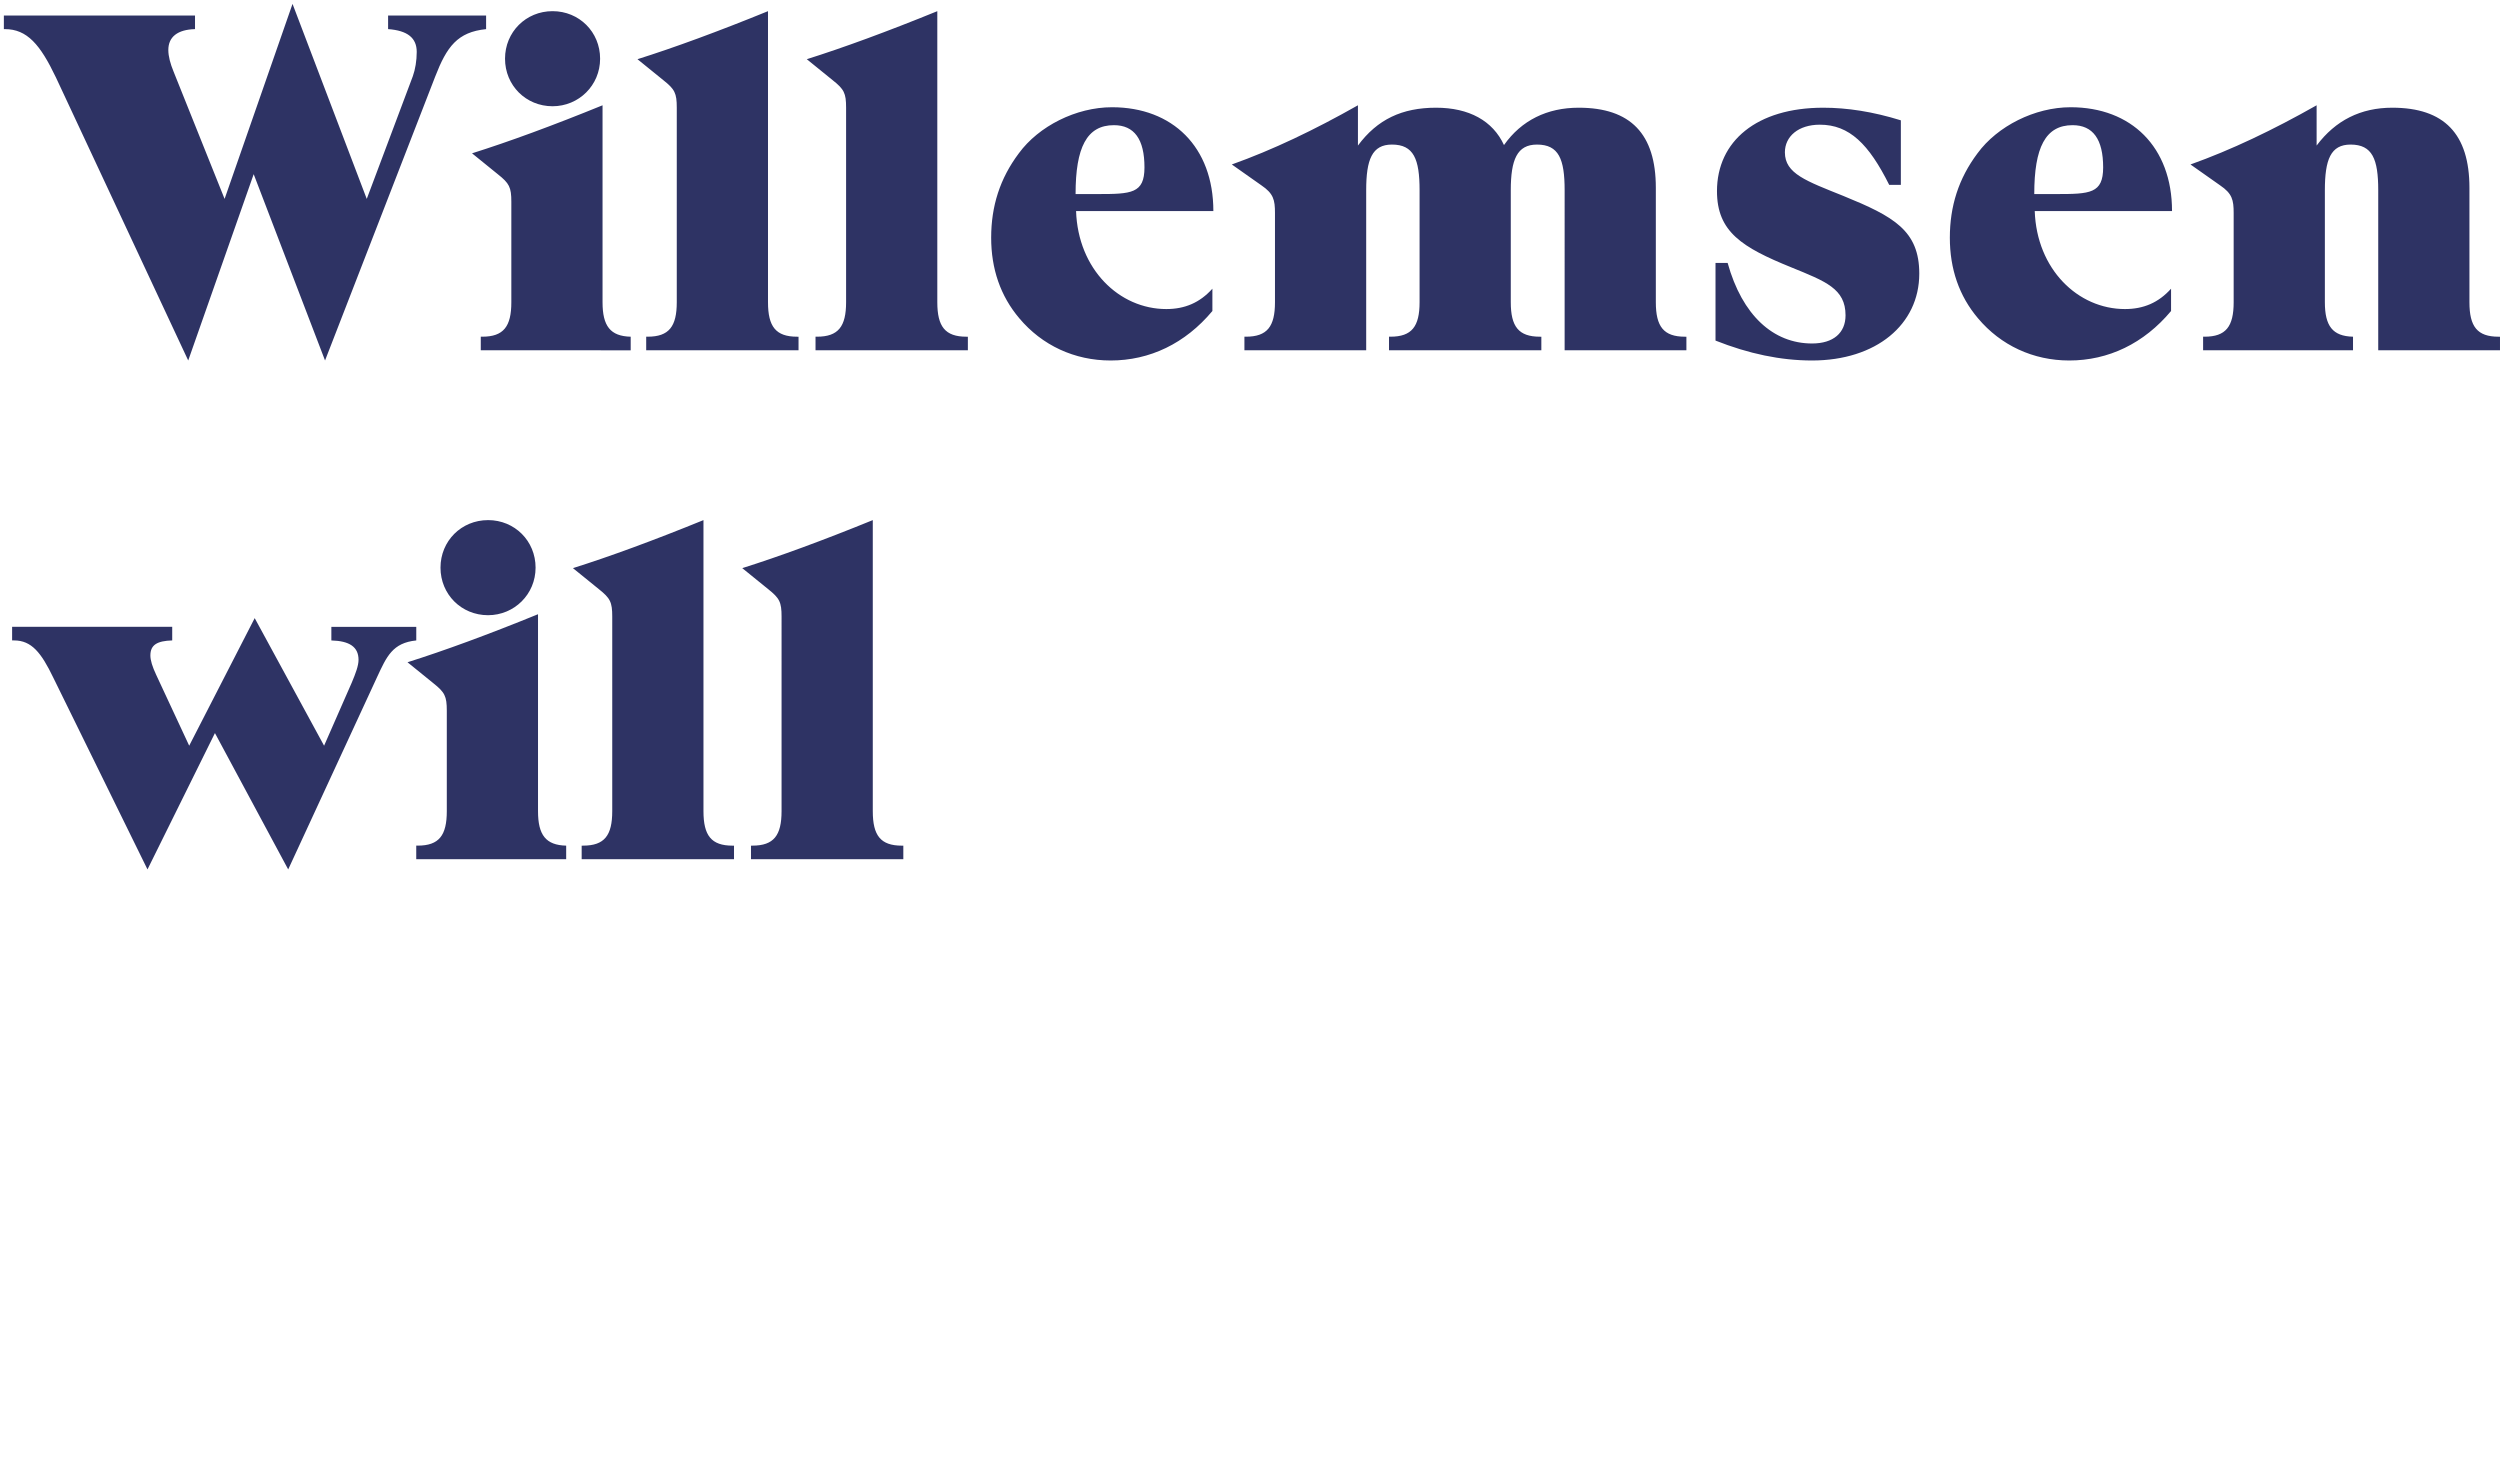
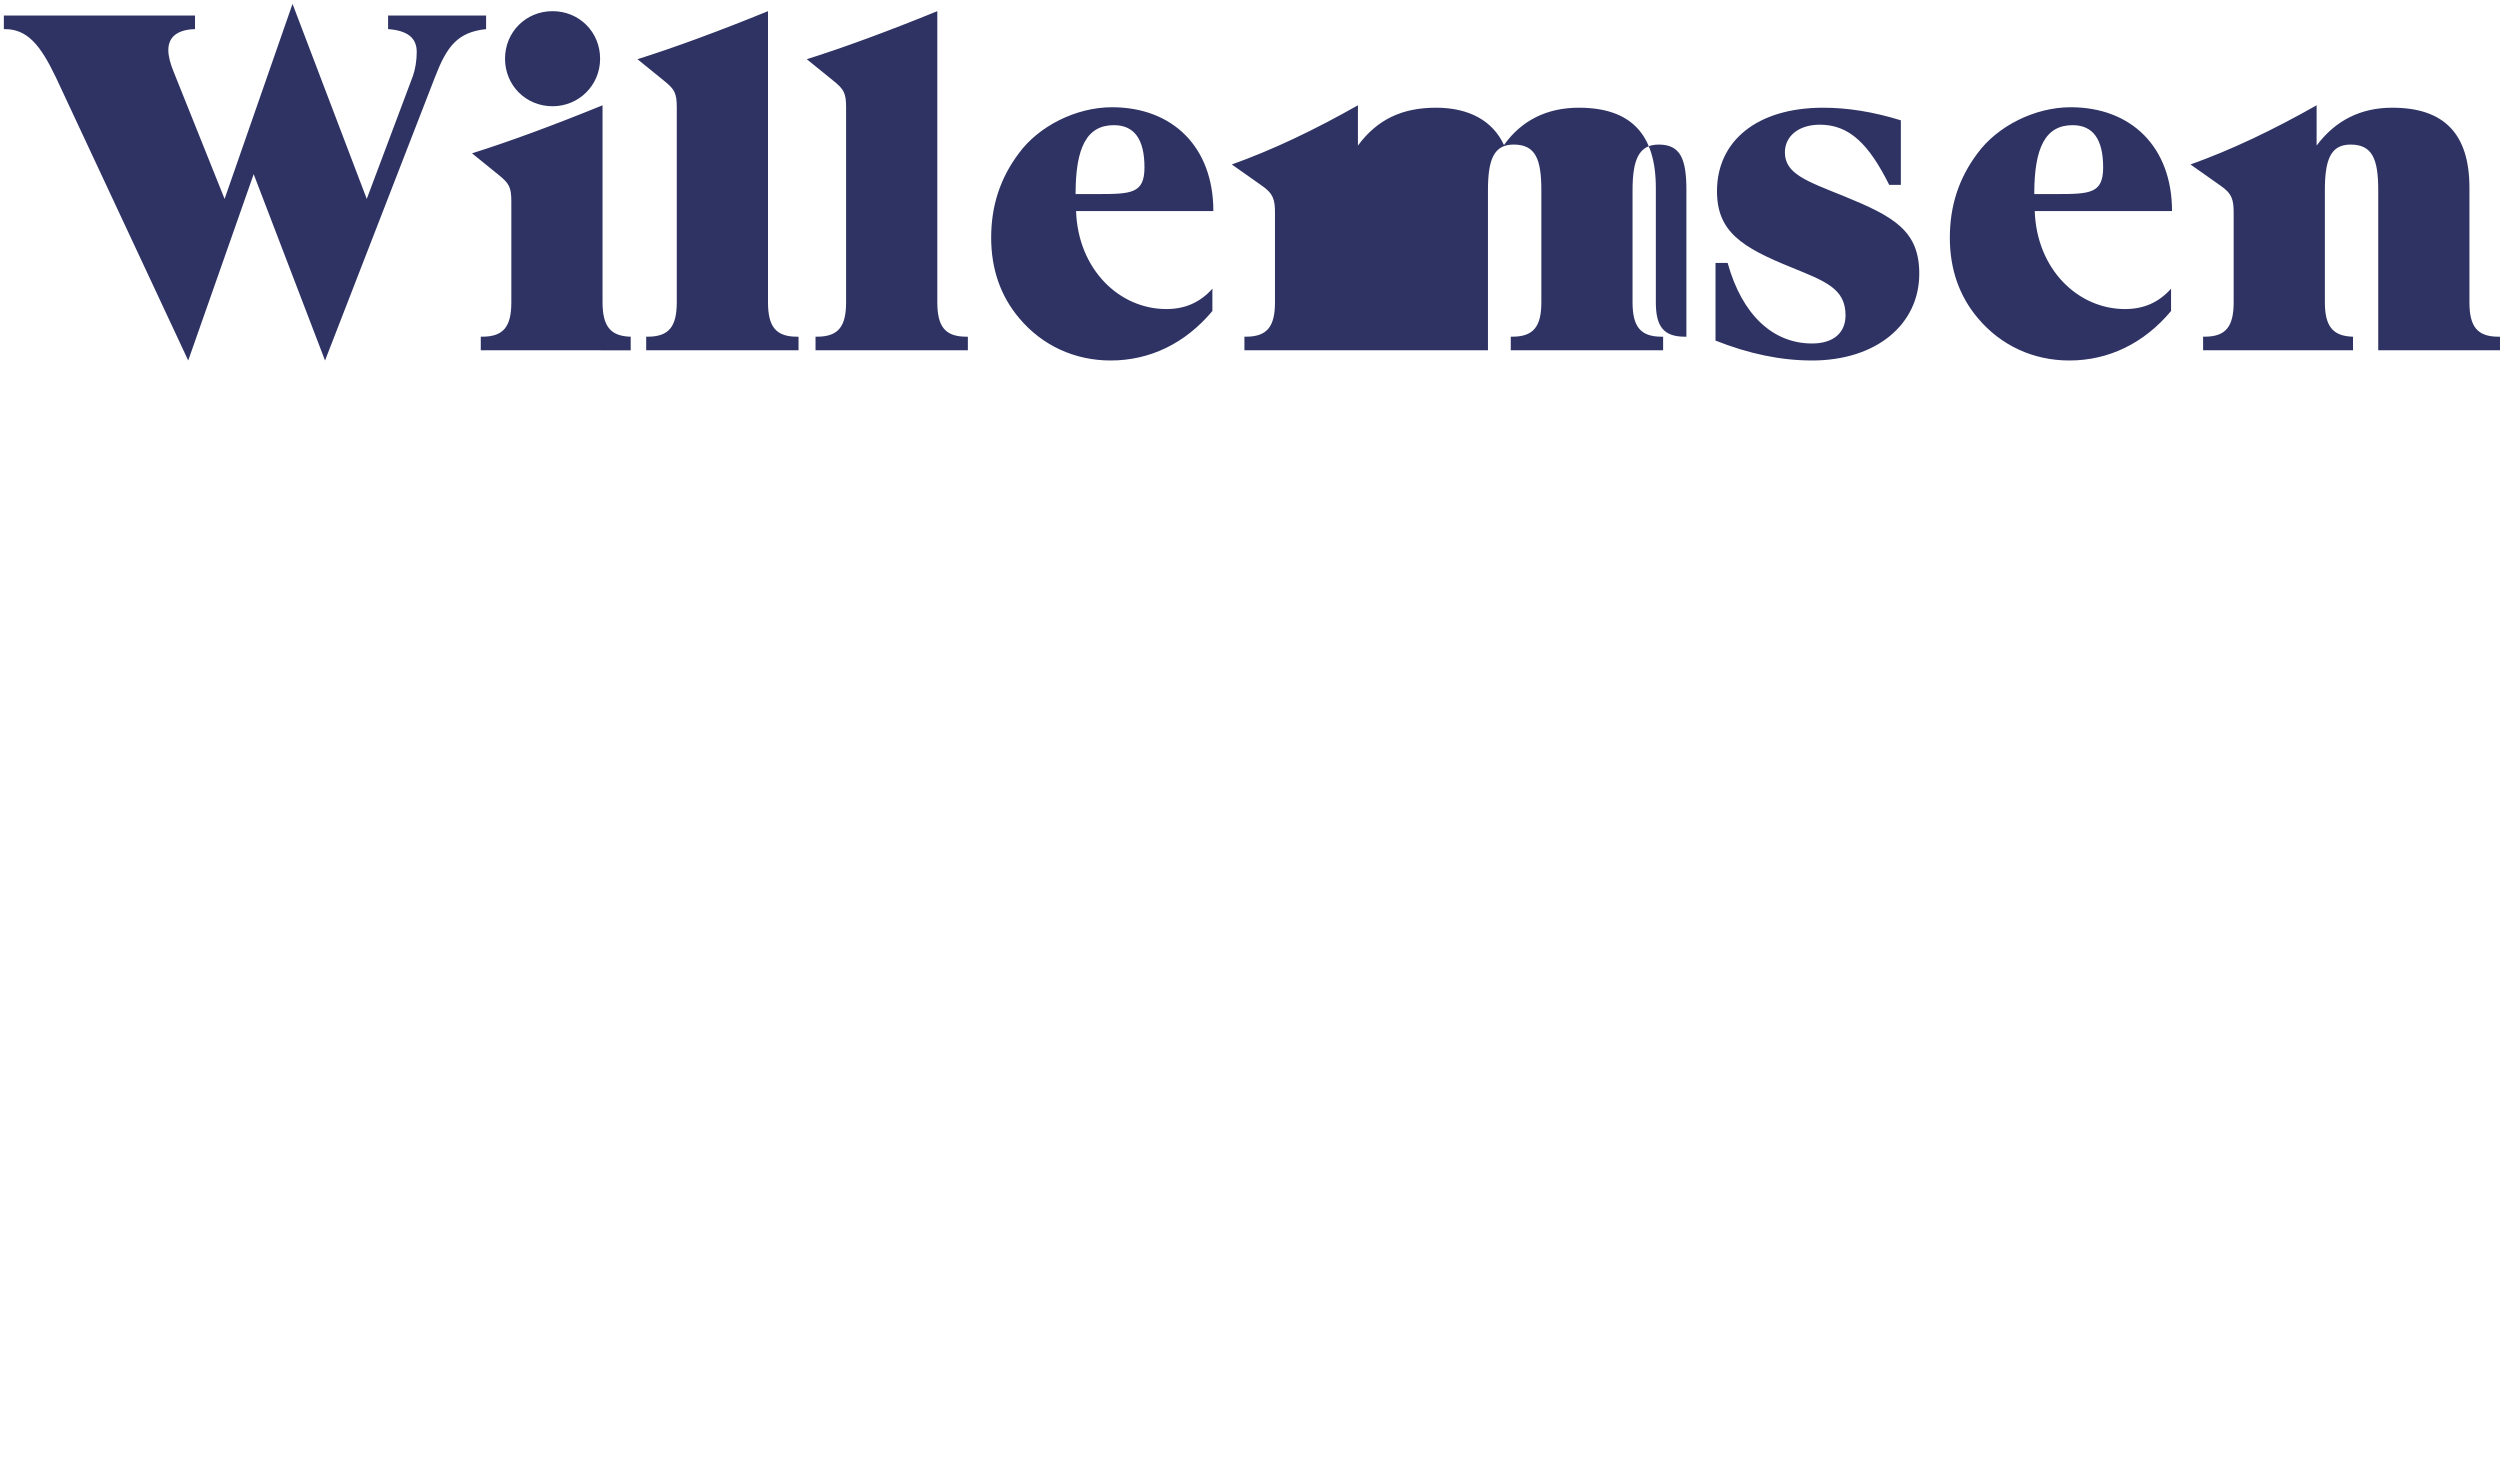
<svg xmlns="http://www.w3.org/2000/svg" width="275.044" height="162" viewBox="0 0 275.044 162">
  <g fill="#2E3364">
-     <path d="M6.136 8.487C4.428 4.91 2.986 3.203.532 3.203H.425V1.708h21.03v1.495c-1.922.053-2.936.854-2.936 2.295 0 .694.212 1.494.586 2.402l5.604 13.984L32.183.427l8.166 21.457L45.42 8.38c.267-.747.427-1.708.427-2.668 0-1.548-1.015-2.35-3.15-2.51V1.71H53.48v1.495c-3.15.32-4.324 1.92-5.605 5.23L35.76 39.66 27.91 19.162 20.707 39.66 6.137 8.486zM54.762 19.163l-2.83-2.295c4.058-1.28 8.86-3.042 14.358-5.284v21.67c0 2.615.854 3.736 3.097 3.79v1.495H52.894v-1.496h.16c2.35 0 3.202-1.12 3.202-3.79v-11.05c0-1.6-.214-2.027-1.494-3.04zm6.03-17.934c2.937 0 5.23 2.294 5.23 5.23s-2.348 5.23-5.23 5.23c-2.935 0-5.23-2.295-5.23-5.23s2.296-5.23 5.23-5.23zM72.963 8.808l-2.83-2.295c4.058-1.28 8.86-3.042 14.36-5.284v32.024c0 2.67.853 3.79 3.2 3.79h.16v1.495h-16.76v-1.496h.16c2.35 0 3.204-1.12 3.204-3.79V11.85c0-1.6-.212-2.028-1.494-3.042zM91.59 8.808l-2.828-2.295c4.057-1.28 8.86-3.042 14.358-5.284v32.024c0 2.67.854 3.79 3.202 3.79h.16v1.495h-16.76v-1.496h.16c2.35 0 3.203-1.12 3.203-3.79V11.85c0-1.6-.212-2.028-1.494-3.042zM122.175 39.66c-3.95 0-7.525-1.656-10.034-4.645-2.08-2.455-3.095-5.444-3.095-8.86 0-3.47.96-6.512 3.042-9.287 2.188-2.99 6.3-5.07 10.248-5.07 6.672 0 11.155 4.376 11.155 11.42h-15.104c.213 6.406 4.75 10.783 9.928 10.783 2.028 0 3.683-.693 5.07-2.24v2.455c-2.99 3.576-6.885 5.444-11.21 5.444zm-1.44-18.31c3.735 0 5.177-.052 5.177-2.935 0-3.096-1.12-4.644-3.362-4.644-2.99 0-4.217 2.456-4.217 7.58h2.4zM136.908 38.538v-1.495h.16c2.35 0 3.202-1.12 3.202-3.79v-9.82c0-1.442-.16-2.136-1.494-3.043l-3.256-2.295c4.483-1.6 9.073-3.79 13.877-6.512v4.43c2.136-2.882 4.857-4.163 8.594-4.163 3.63 0 6.246 1.44 7.474 4.11 1.92-2.722 4.75-4.11 8.22-4.11 5.71 0 8.486 2.882 8.486 8.807v12.597c0 2.67.854 3.79 3.203 3.79h.16v1.495h-13.397V20.923c0-3.416-.64-5.018-3.042-5.018-2.188 0-2.883 1.655-2.883 5.018v12.33c0 2.67.855 3.79 3.203 3.79h.16v1.495h-16.76v-1.496h.16c2.35 0 3.203-1.12 3.203-3.79v-12.33c0-3.416-.64-5.018-3.043-5.018-2.188 0-2.83 1.655-2.83 5.018v17.614H136.91zM188.736 28.93h1.335c1.603 5.764 5.02 8.86 9.288 8.86 2.35 0 3.683-1.174 3.683-3.096 0-2.936-2.187-3.736-5.977-5.284-5.39-2.188-8.167-3.896-8.167-8.38 0-5.498 4.377-9.18 11.69-9.18 2.614 0 5.443.427 8.54 1.388v7.1h-1.282c-2.24-4.484-4.376-6.62-7.632-6.62-2.35 0-3.844 1.282-3.844 3.043 0 2.35 2.35 3.15 6.46 4.805 5.496 2.242 8.325 3.79 8.325 8.54 0 5.604-4.75 9.554-11.796 9.554-3.47 0-6.992-.75-10.622-2.19v-8.54zM227.647 39.66c-3.95 0-7.525-1.656-10.034-4.645-2.082-2.455-3.096-5.444-3.096-8.86 0-3.47.96-6.512 3.042-9.287 2.187-2.99 6.298-5.07 10.247-5.07 6.672 0 11.155 4.376 11.155 11.42h-15.104c.213 6.406 4.75 10.783 9.928 10.783 2.028 0 3.683-.693 5.07-2.24v2.455c-2.99 3.576-6.886 5.444-11.21 5.444zm-1.44-18.31c3.735 0 5.177-.052 5.177-2.935 0-3.096-1.12-4.644-3.362-4.644-2.99 0-4.217 2.456-4.217 7.58h2.4zM258.873 37.043v1.495H242.38v-1.495h.16c2.35 0 3.202-1.12 3.202-3.79v-9.82c0-1.442-.16-2.136-1.494-3.043l-3.256-2.295c4.483-1.6 9.073-3.79 13.877-6.512v4.43c2.08-2.775 4.856-4.163 8.326-4.163 5.71 0 8.486 2.882 8.486 8.807v12.597c0 2.67.854 3.79 3.202 3.79h.16v1.495h-13.396V20.923c0-3.416-.64-5.018-3.043-5.018-2.188 0-2.828 1.655-2.828 5.018v12.33c0 2.615.853 3.736 3.096 3.79z" />
+     <path d="M6.136 8.487C4.428 4.91 2.986 3.203.532 3.203H.425V1.708h21.03v1.495c-1.922.053-2.936.854-2.936 2.295 0 .694.212 1.494.586 2.402l5.604 13.984L32.183.427l8.166 21.457L45.42 8.38c.267-.747.427-1.708.427-2.668 0-1.548-1.015-2.35-3.15-2.51V1.71H53.48v1.495c-3.15.32-4.324 1.92-5.605 5.23L35.76 39.66 27.91 19.162 20.707 39.66 6.137 8.486zM54.762 19.163l-2.83-2.295c4.058-1.28 8.86-3.042 14.358-5.284v21.67c0 2.615.854 3.736 3.097 3.79v1.495H52.894v-1.496h.16c2.35 0 3.202-1.12 3.202-3.79v-11.05c0-1.6-.214-2.027-1.494-3.04zm6.03-17.934c2.937 0 5.23 2.294 5.23 5.23s-2.348 5.23-5.23 5.23c-2.935 0-5.23-2.295-5.23-5.23s2.296-5.23 5.23-5.23zM72.963 8.808l-2.83-2.295c4.058-1.28 8.86-3.042 14.36-5.284v32.024c0 2.67.853 3.79 3.2 3.79h.16v1.495h-16.76v-1.496h.16c2.35 0 3.204-1.12 3.204-3.79V11.85c0-1.6-.212-2.028-1.494-3.042zM91.59 8.808l-2.828-2.295c4.057-1.28 8.86-3.042 14.358-5.284v32.024c0 2.67.854 3.79 3.202 3.79h.16v1.495h-16.76v-1.496h.16c2.35 0 3.203-1.12 3.203-3.79V11.85c0-1.6-.212-2.028-1.494-3.042zM122.175 39.66c-3.95 0-7.525-1.656-10.034-4.645-2.08-2.455-3.095-5.444-3.095-8.86 0-3.47.96-6.512 3.042-9.287 2.188-2.99 6.3-5.07 10.248-5.07 6.672 0 11.155 4.376 11.155 11.42h-15.104c.213 6.406 4.75 10.783 9.928 10.783 2.028 0 3.683-.693 5.07-2.24v2.455c-2.99 3.576-6.885 5.444-11.21 5.444zm-1.44-18.31c3.735 0 5.177-.052 5.177-2.935 0-3.096-1.12-4.644-3.362-4.644-2.99 0-4.217 2.456-4.217 7.58h2.4zM136.908 38.538v-1.495h.16c2.35 0 3.202-1.12 3.202-3.79v-9.82c0-1.442-.16-2.136-1.494-3.043l-3.256-2.295c4.483-1.6 9.073-3.79 13.877-6.512v4.43c2.136-2.882 4.857-4.163 8.594-4.163 3.63 0 6.246 1.44 7.474 4.11 1.92-2.722 4.75-4.11 8.22-4.11 5.71 0 8.486 2.882 8.486 8.807v12.597c0 2.67.854 3.79 3.203 3.79h.16v1.495V20.923c0-3.416-.64-5.018-3.042-5.018-2.188 0-2.883 1.655-2.883 5.018v12.33c0 2.67.855 3.79 3.203 3.79h.16v1.495h-16.76v-1.496h.16c2.35 0 3.203-1.12 3.203-3.79v-12.33c0-3.416-.64-5.018-3.043-5.018-2.188 0-2.83 1.655-2.83 5.018v17.614H136.91zM188.736 28.93h1.335c1.603 5.764 5.02 8.86 9.288 8.86 2.35 0 3.683-1.174 3.683-3.096 0-2.936-2.187-3.736-5.977-5.284-5.39-2.188-8.167-3.896-8.167-8.38 0-5.498 4.377-9.18 11.69-9.18 2.614 0 5.443.427 8.54 1.388v7.1h-1.282c-2.24-4.484-4.376-6.62-7.632-6.62-2.35 0-3.844 1.282-3.844 3.043 0 2.35 2.35 3.15 6.46 4.805 5.496 2.242 8.325 3.79 8.325 8.54 0 5.604-4.75 9.554-11.796 9.554-3.47 0-6.992-.75-10.622-2.19v-8.54zM227.647 39.66c-3.95 0-7.525-1.656-10.034-4.645-2.082-2.455-3.096-5.444-3.096-8.86 0-3.47.96-6.512 3.042-9.287 2.187-2.99 6.298-5.07 10.247-5.07 6.672 0 11.155 4.376 11.155 11.42h-15.104c.213 6.406 4.75 10.783 9.928 10.783 2.028 0 3.683-.693 5.07-2.24v2.455c-2.99 3.576-6.886 5.444-11.21 5.444zm-1.44-18.31c3.735 0 5.177-.052 5.177-2.935 0-3.096-1.12-4.644-3.362-4.644-2.99 0-4.217 2.456-4.217 7.58h2.4zM258.873 37.043v1.495H242.38v-1.495h.16c2.35 0 3.202-1.12 3.202-3.79v-9.82c0-1.442-.16-2.136-1.494-3.043l-3.256-2.295c4.483-1.6 9.073-3.79 13.877-6.512v4.43c2.08-2.775 4.856-4.163 8.326-4.163 5.71 0 8.486 2.882 8.486 8.807v12.597c0 2.67.854 3.79 3.202 3.79h.16v1.495h-13.396V20.923c0-3.416-.64-5.018-3.043-5.018-2.188 0-2.828 1.655-2.828 5.018v12.33c0 2.615.853 3.736 3.096 3.79z" />
  </g>
  <g fill="#2E3364">
-     <path d="M5.87 74.568c-1.335-2.775-2.403-4.11-4.324-4.11h-.213v-1.495h17.614v1.495c-1.654.053-2.402.48-2.402 1.655 0 .534.214 1.228.64 2.135l3.63 7.793 7.206-14.037 7.634 14.038 3.043-6.938c.427-1.014.747-1.868.747-2.508 0-1.44-1.015-2.082-2.99-2.135v-1.496h9.342v1.495c-2.615.266-3.256 1.76-4.323 4.056l-9.768 21.136-8.06-15-7.42 15L5.87 74.568zM47.663 75.155l-2.83-2.295c4.058-1.28 8.86-3.042 14.358-5.284v21.67c0 2.615.855 3.736 3.098 3.79v1.493H45.794v-1.495h.16c2.35 0 3.202-1.12 3.202-3.79V78.198c0-1.6-.213-2.028-1.493-3.042zm6.03-17.934c2.937 0 5.23 2.296 5.23 5.23 0 2.936-2.348 5.232-5.23 5.232-2.935 0-5.23-2.295-5.23-5.23s2.295-5.23 5.23-5.23zM65.864 64.8l-2.83-2.295c4.058-1.28 8.86-3.042 14.36-5.284v32.026c0 2.67.853 3.79 3.2 3.79h.16v1.493h-16.76v-1.495h.16c2.35 0 3.204-1.12 3.204-3.79V67.844c0-1.602-.213-2.03-1.494-3.043zM84.492 64.8l-2.83-2.295c4.058-1.28 8.86-3.042 14.36-5.284v32.026c0 2.67.853 3.79 3.2 3.79h.16v1.493h-16.76v-1.495h.16c2.35 0 3.204-1.12 3.204-3.79V67.844c0-1.602-.213-2.03-1.494-3.043z" />
-   </g>
+     </g>
</svg>